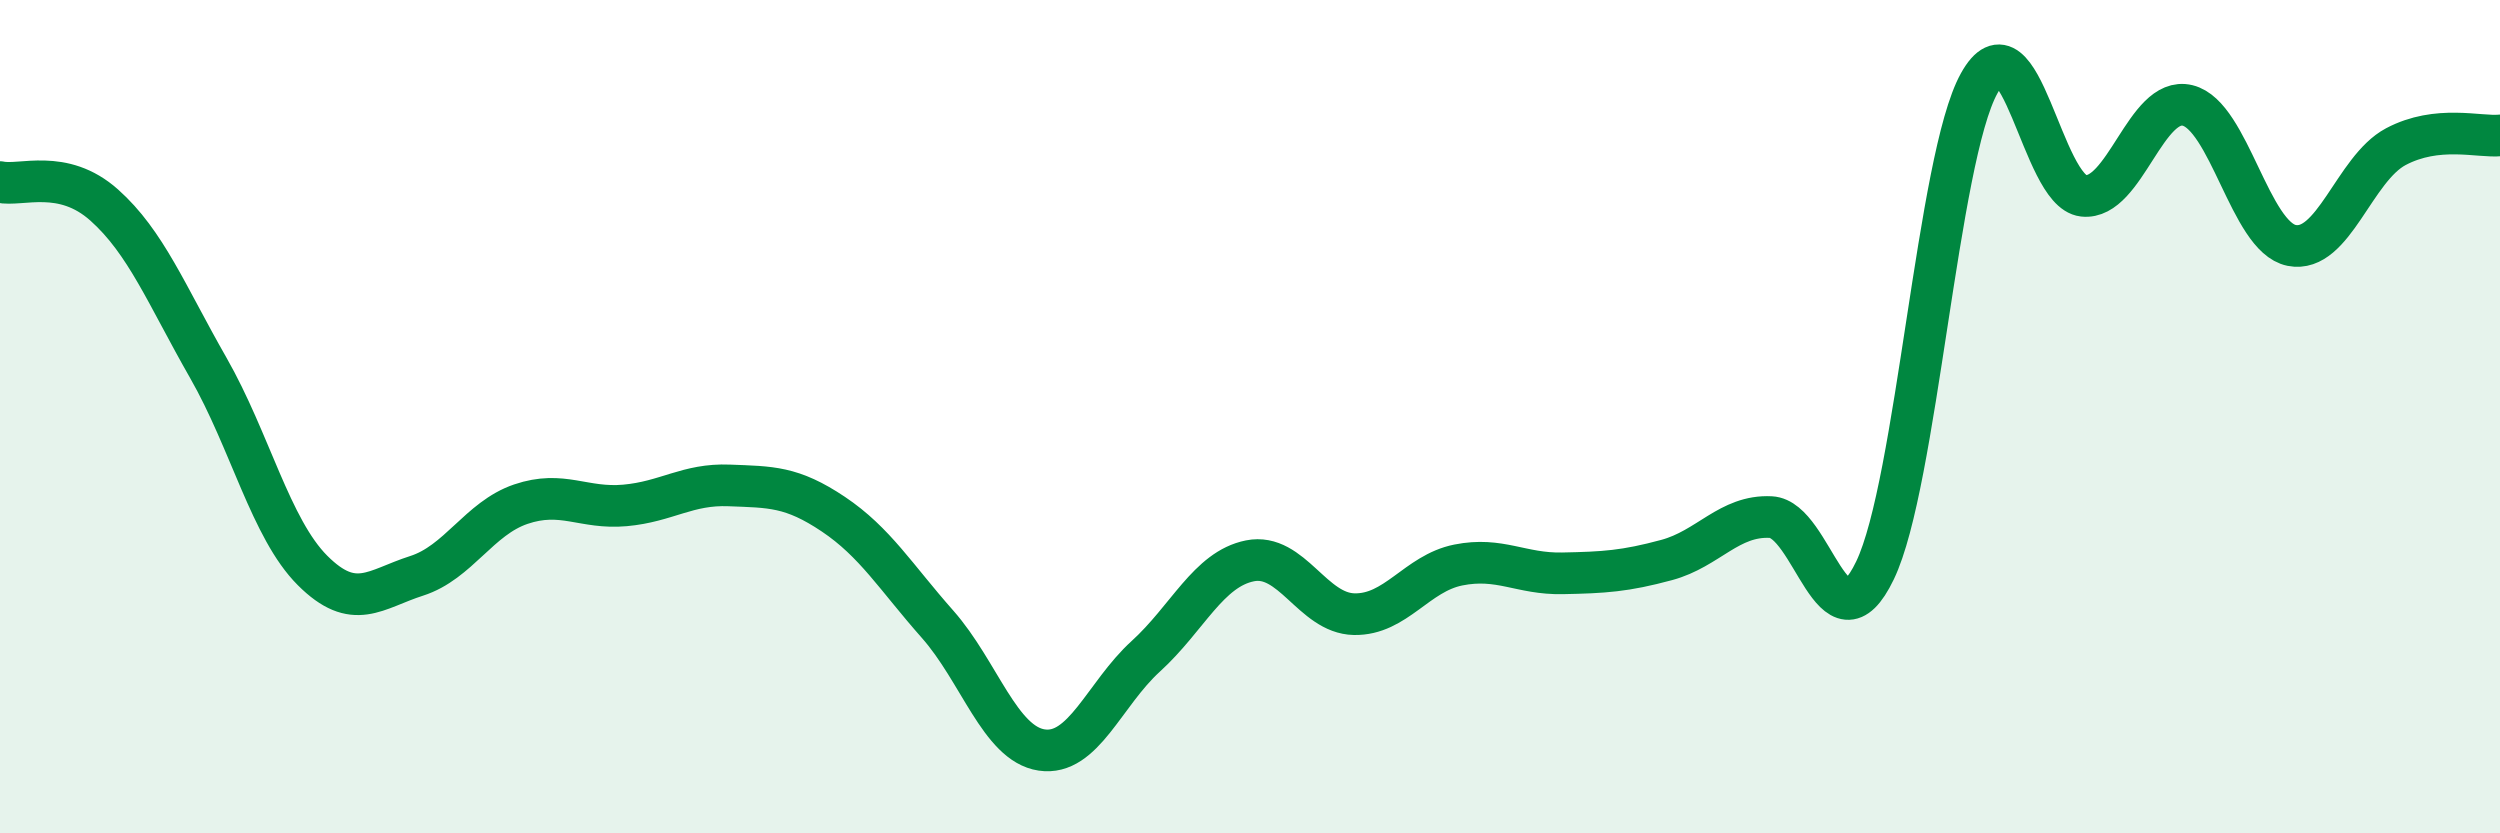
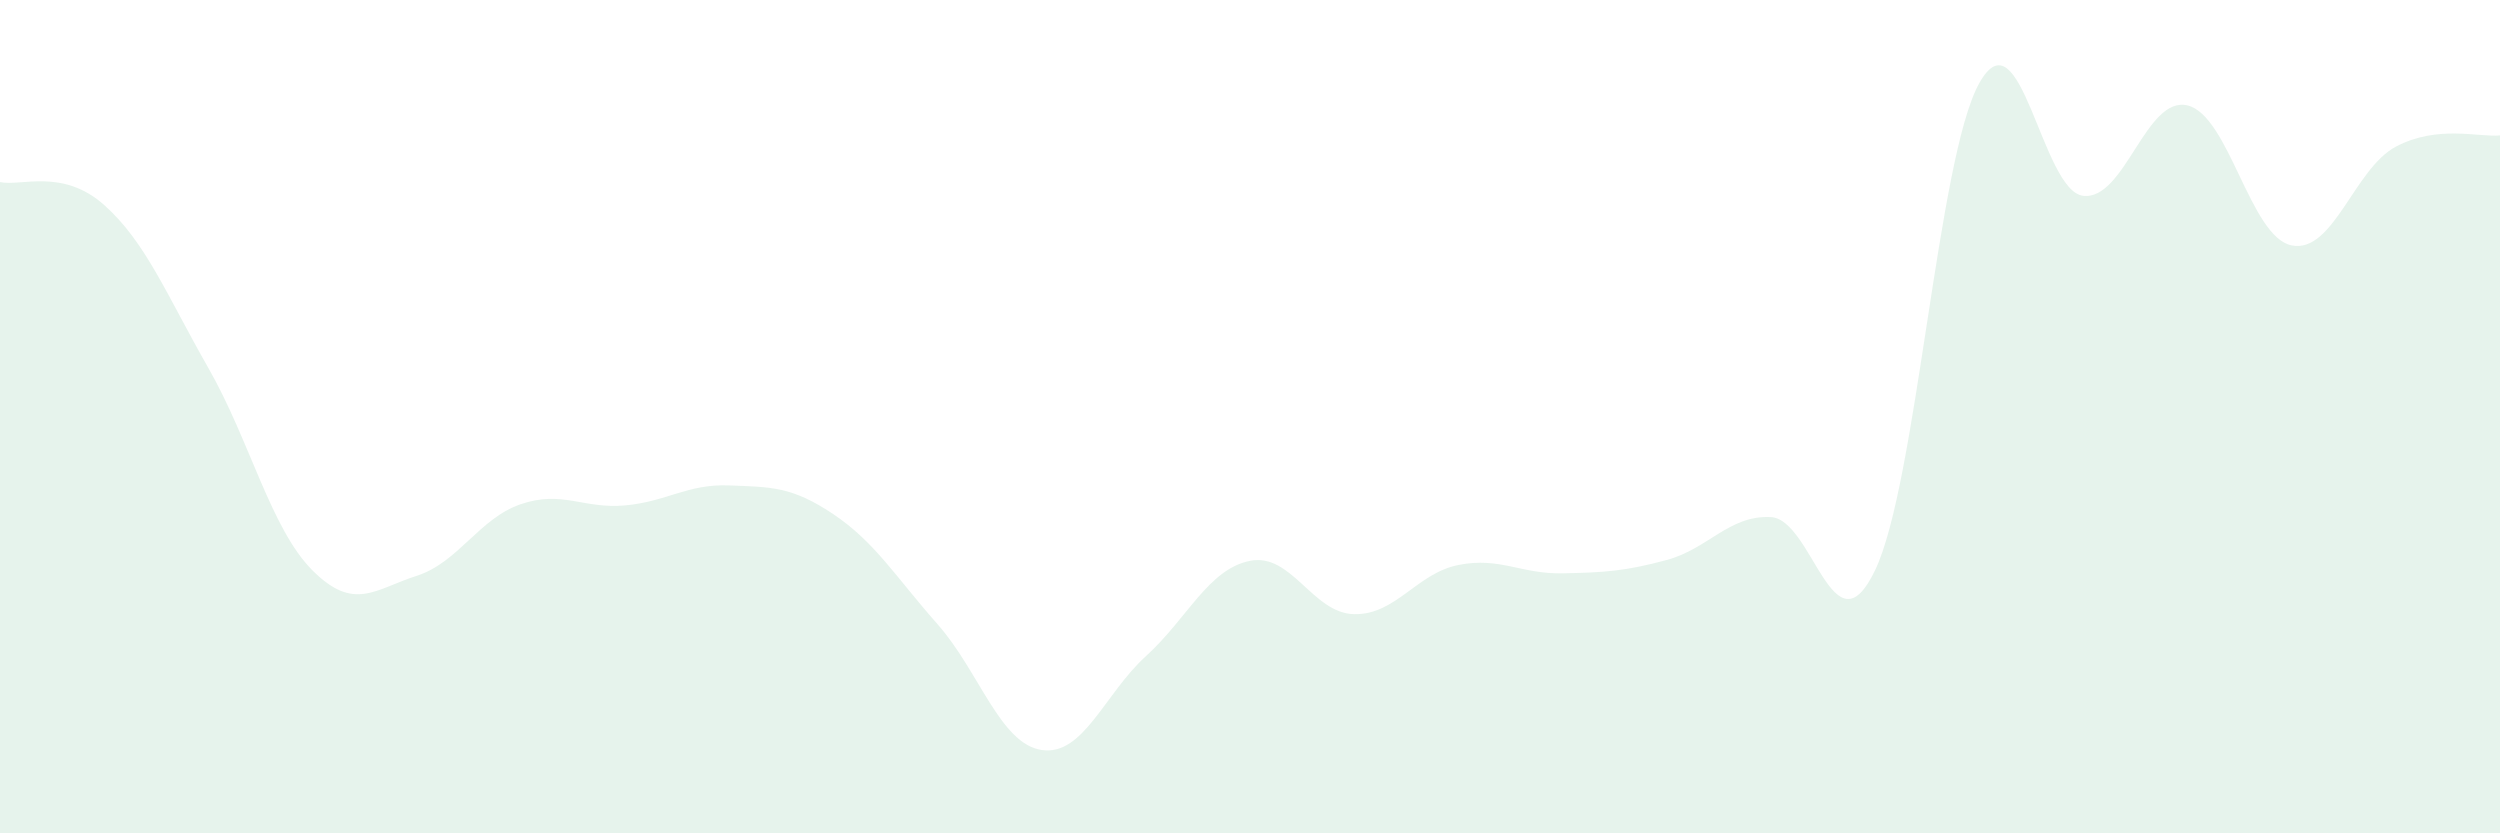
<svg xmlns="http://www.w3.org/2000/svg" width="60" height="20" viewBox="0 0 60 20">
  <path d="M 0,4.37 C 0.5,4.48 1.5,4.03 2.5,4.92 C 3.5,5.81 4,7.08 5,8.83 C 6,10.58 6.5,12.69 7.5,13.69 C 8.5,14.69 9,14.14 10,13.82 C 11,13.5 11.5,12.44 12.5,12.1 C 13.5,11.76 14,12.22 15,12.13 C 16,12.04 16.5,11.61 17.5,11.65 C 18.5,11.69 19,11.67 20,12.34 C 21,13.01 21.5,13.85 22.5,14.98 C 23.5,16.11 24,17.85 25,18 C 26,18.15 26.5,16.66 27.5,15.75 C 28.5,14.84 29,13.66 30,13.46 C 31,13.26 31.5,14.72 32.5,14.74 C 33.5,14.76 34,13.76 35,13.56 C 36,13.36 36.5,13.78 37.5,13.76 C 38.5,13.74 39,13.71 40,13.44 C 41,13.17 41.5,12.36 42.5,12.41 C 43.5,12.46 44,15.77 45,13.69 C 46,11.61 46.5,3.8 47.5,2 C 48.5,0.2 49,4.59 50,4.7 C 51,4.81 51.5,2.29 52.5,2.53 C 53.5,2.77 54,5.69 55,5.89 C 56,6.09 56.5,4.05 57.5,3.52 C 58.5,2.99 59.5,3.3 60,3.25L60 20L0 20Z" fill="#008740" opacity="0.1" stroke-linecap="round" stroke-linejoin="round" />
-   <path d="M 0,4.37 C 0.5,4.48 1.5,4.03 2.5,4.92 C 3.5,5.81 4,7.08 5,8.83 C 6,10.58 6.5,12.69 7.5,13.69 C 8.5,14.69 9,14.14 10,13.82 C 11,13.5 11.5,12.44 12.5,12.1 C 13.5,11.76 14,12.22 15,12.13 C 16,12.04 16.5,11.61 17.5,11.65 C 18.5,11.69 19,11.67 20,12.34 C 21,13.01 21.5,13.85 22.5,14.98 C 23.5,16.11 24,17.85 25,18 C 26,18.15 26.5,16.66 27.5,15.75 C 28.5,14.84 29,13.66 30,13.46 C 31,13.26 31.5,14.72 32.5,14.74 C 33.5,14.76 34,13.76 35,13.56 C 36,13.36 36.5,13.78 37.5,13.76 C 38.5,13.74 39,13.71 40,13.44 C 41,13.17 41.5,12.36 42.5,12.41 C 43.5,12.46 44,15.77 45,13.69 C 46,11.61 46.5,3.8 47.5,2 C 48.5,0.2 49,4.59 50,4.7 C 51,4.81 51.5,2.29 52.5,2.53 C 53.5,2.77 54,5.69 55,5.89 C 56,6.09 56.5,4.05 57.5,3.52 C 58.5,2.99 59.5,3.3 60,3.25" stroke="#008740" stroke-width="1" fill="none" stroke-linecap="round" stroke-linejoin="round" />
</svg>